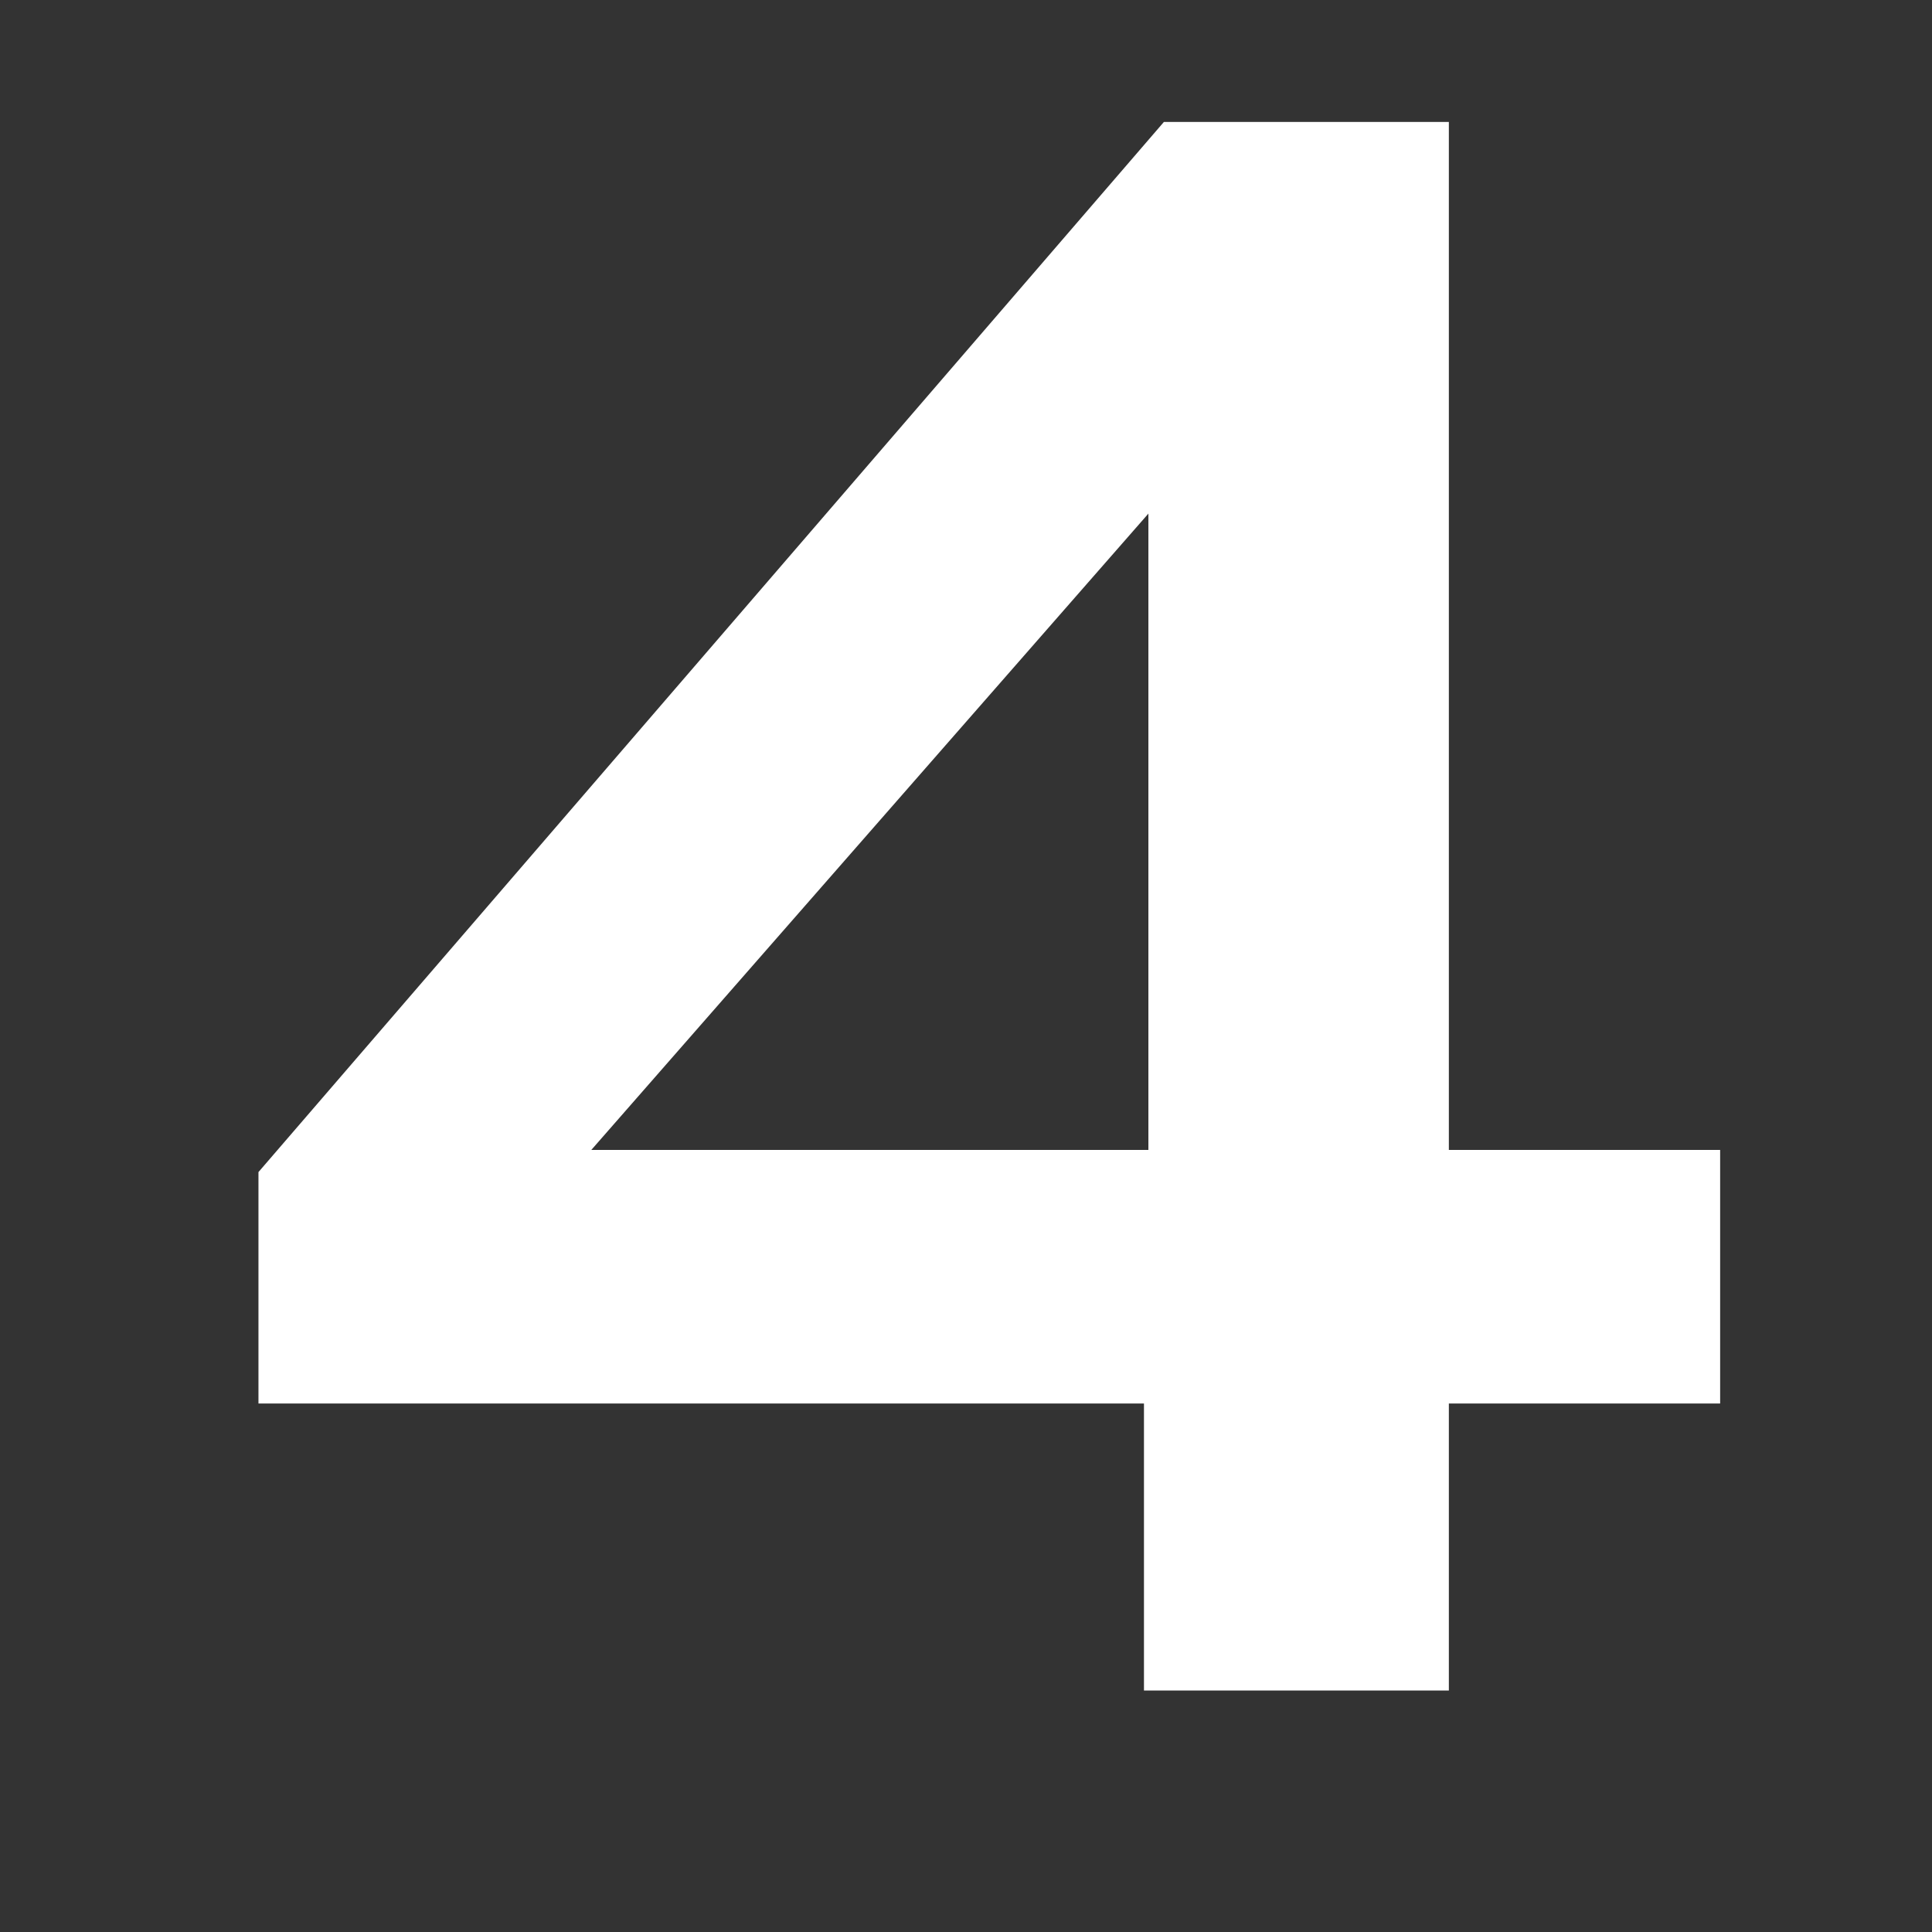
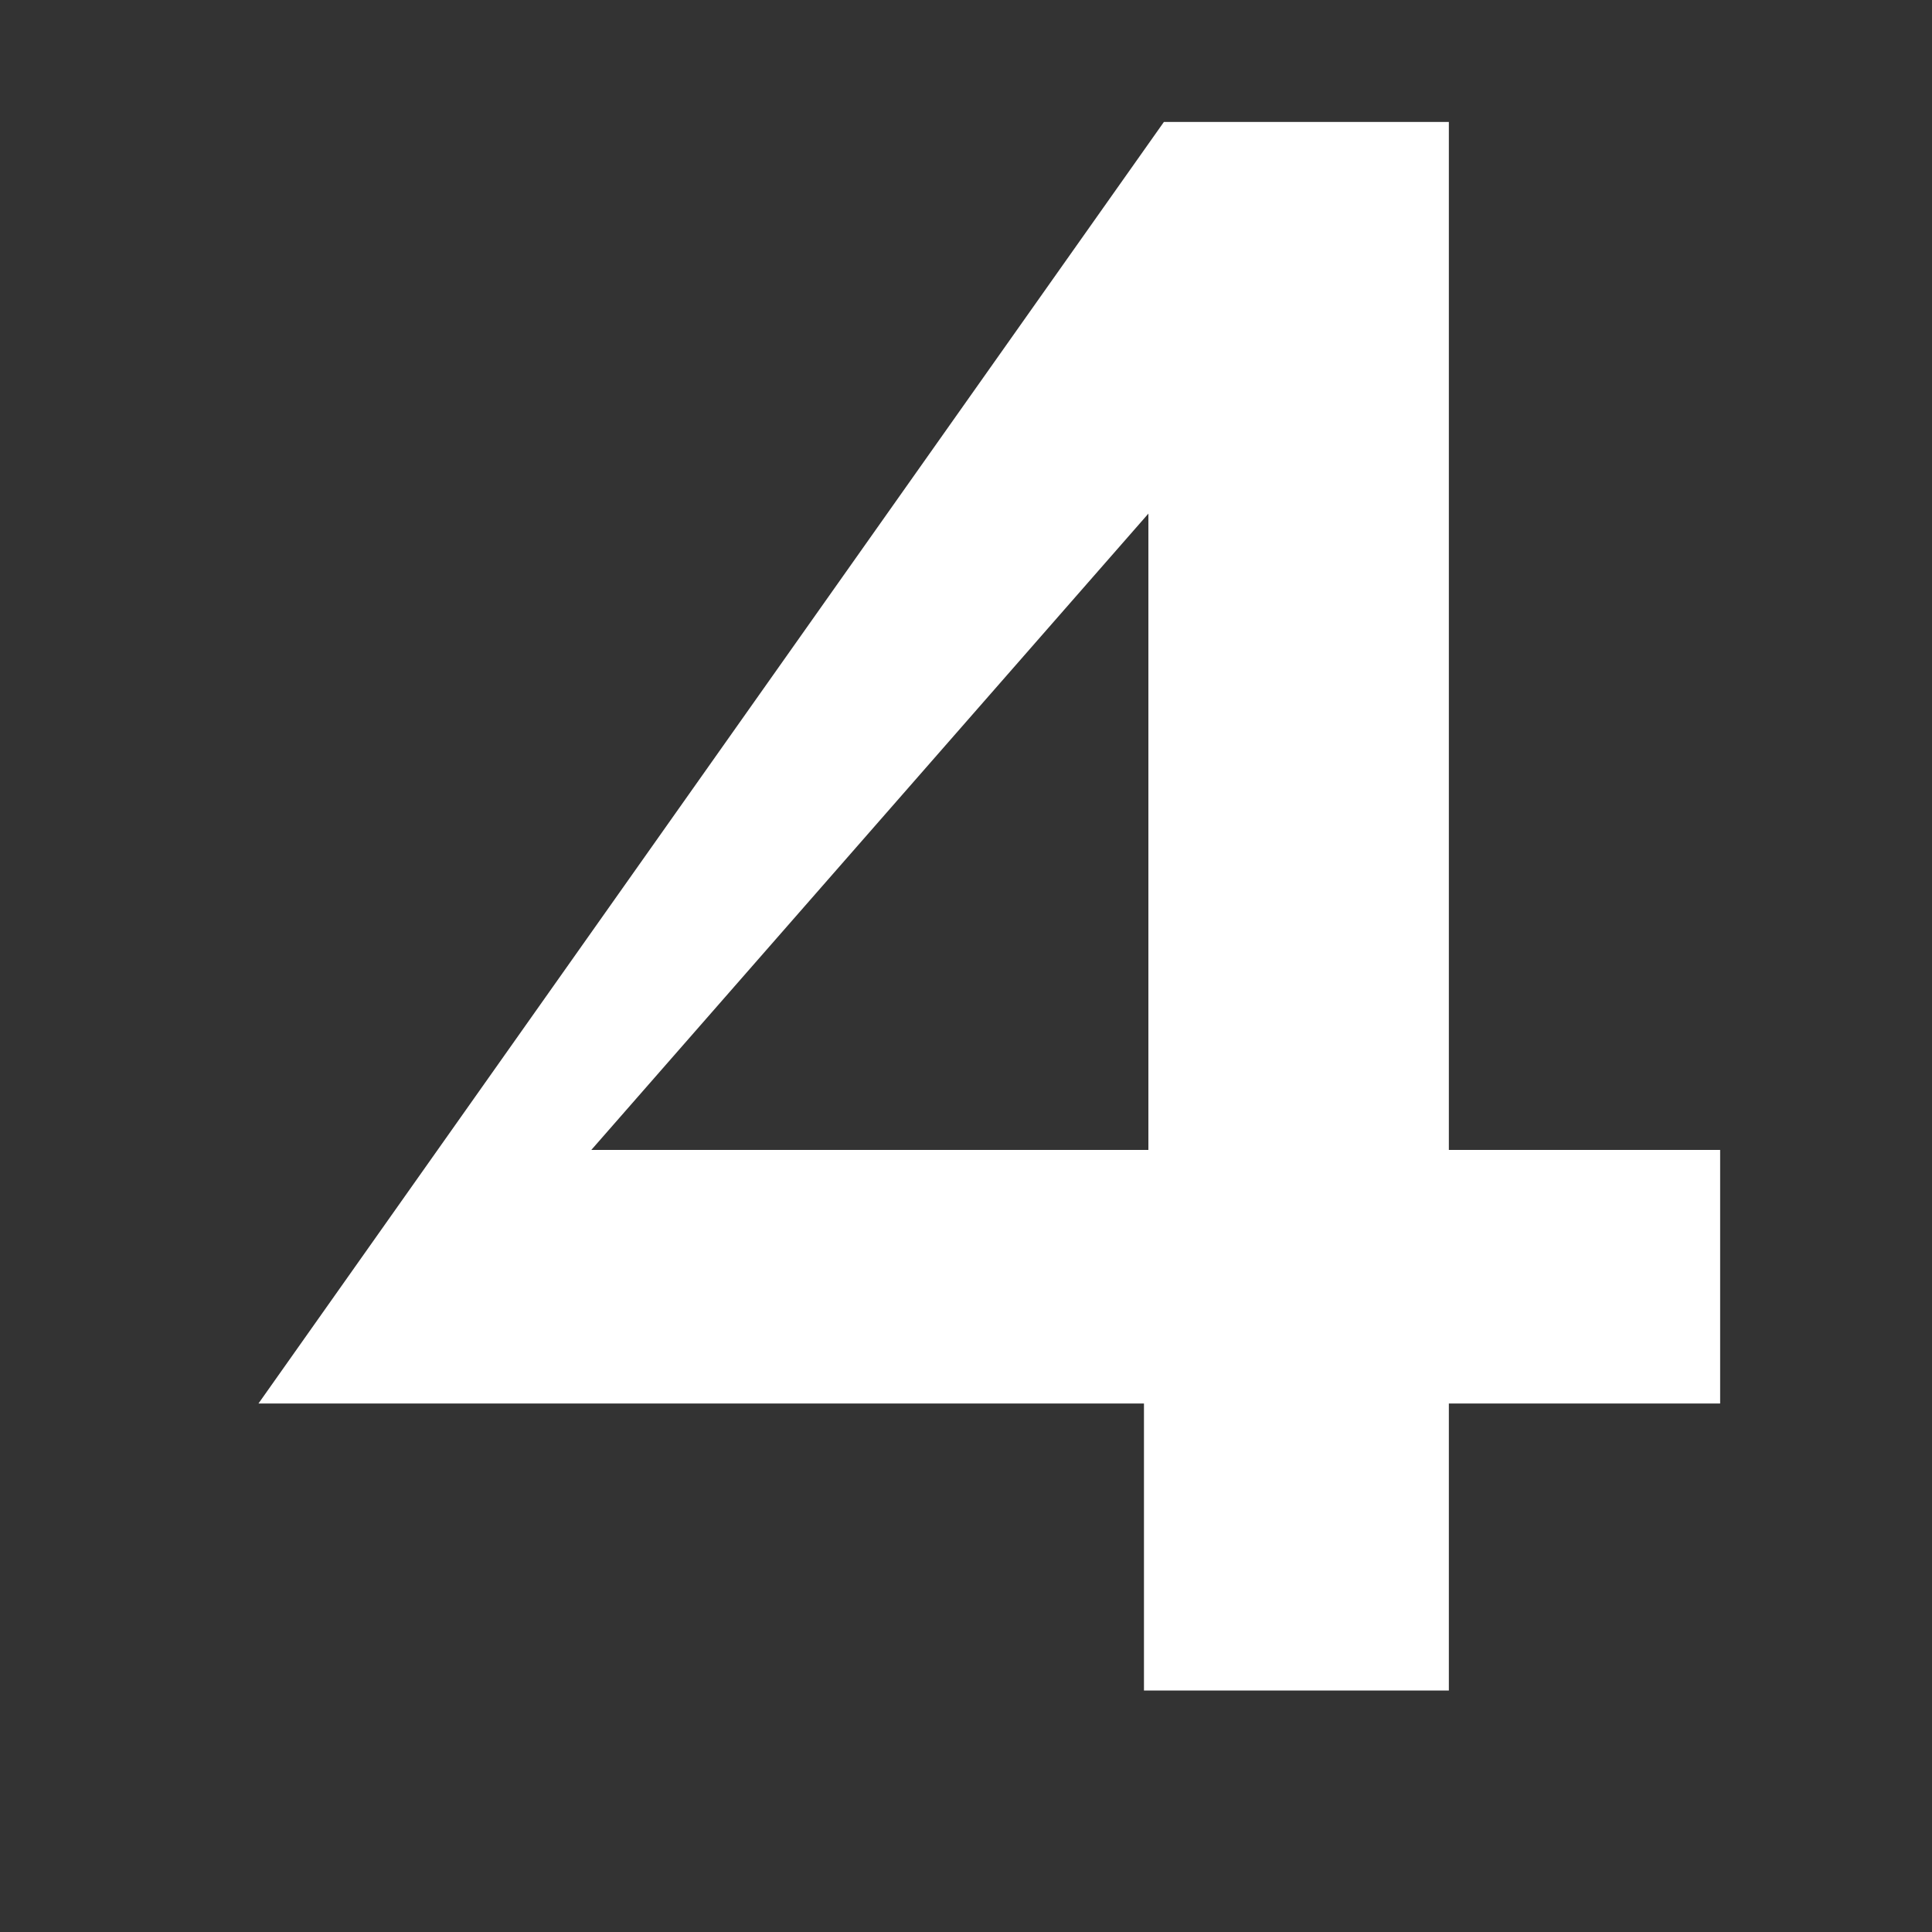
<svg xmlns="http://www.w3.org/2000/svg" width="200" zoomAndPan="magnify" viewBox="0 0 150 150" height="200" preserveAspectRatio="xMidYMid meet" version="1.2">
  <rect x="0" y="0" width="150" height="150" fill="#333333" stroke="none" />
  <defs />
  <g id="2970bbe8a8">
    <g style="fill:#ffffff;fill-opacity:1;">
      <g transform="translate(10.395, 131.25)">
-         <path style="stroke:none" d="M 78.422 0 L 78.422 -22.281 L 9.672 -22.281 L 9.672 -40.25 L 79.969 -121.781 L 102.094 -121.781 L 102.094 -41.969 L 123.156 -41.969 L 123.156 -22.281 L 102.094 -22.281 L 102.094 0 Z M 78.766 -41.969 L 78.766 -96.906 L 83.609 -96.906 L 29.016 -34.547 L 27.984 -41.969 Z M 78.766 -41.969 " />
+         <path style="stroke:none" d="M 78.422 0 L 78.422 -22.281 L 9.672 -22.281 L 79.969 -121.781 L 102.094 -121.781 L 102.094 -41.969 L 123.156 -41.969 L 123.156 -22.281 L 102.094 -22.281 L 102.094 0 Z M 78.766 -41.969 L 78.766 -96.906 L 83.609 -96.906 L 29.016 -34.547 L 27.984 -41.969 Z M 78.766 -41.969 " />
      </g>
    </g>
  </g>
</svg>